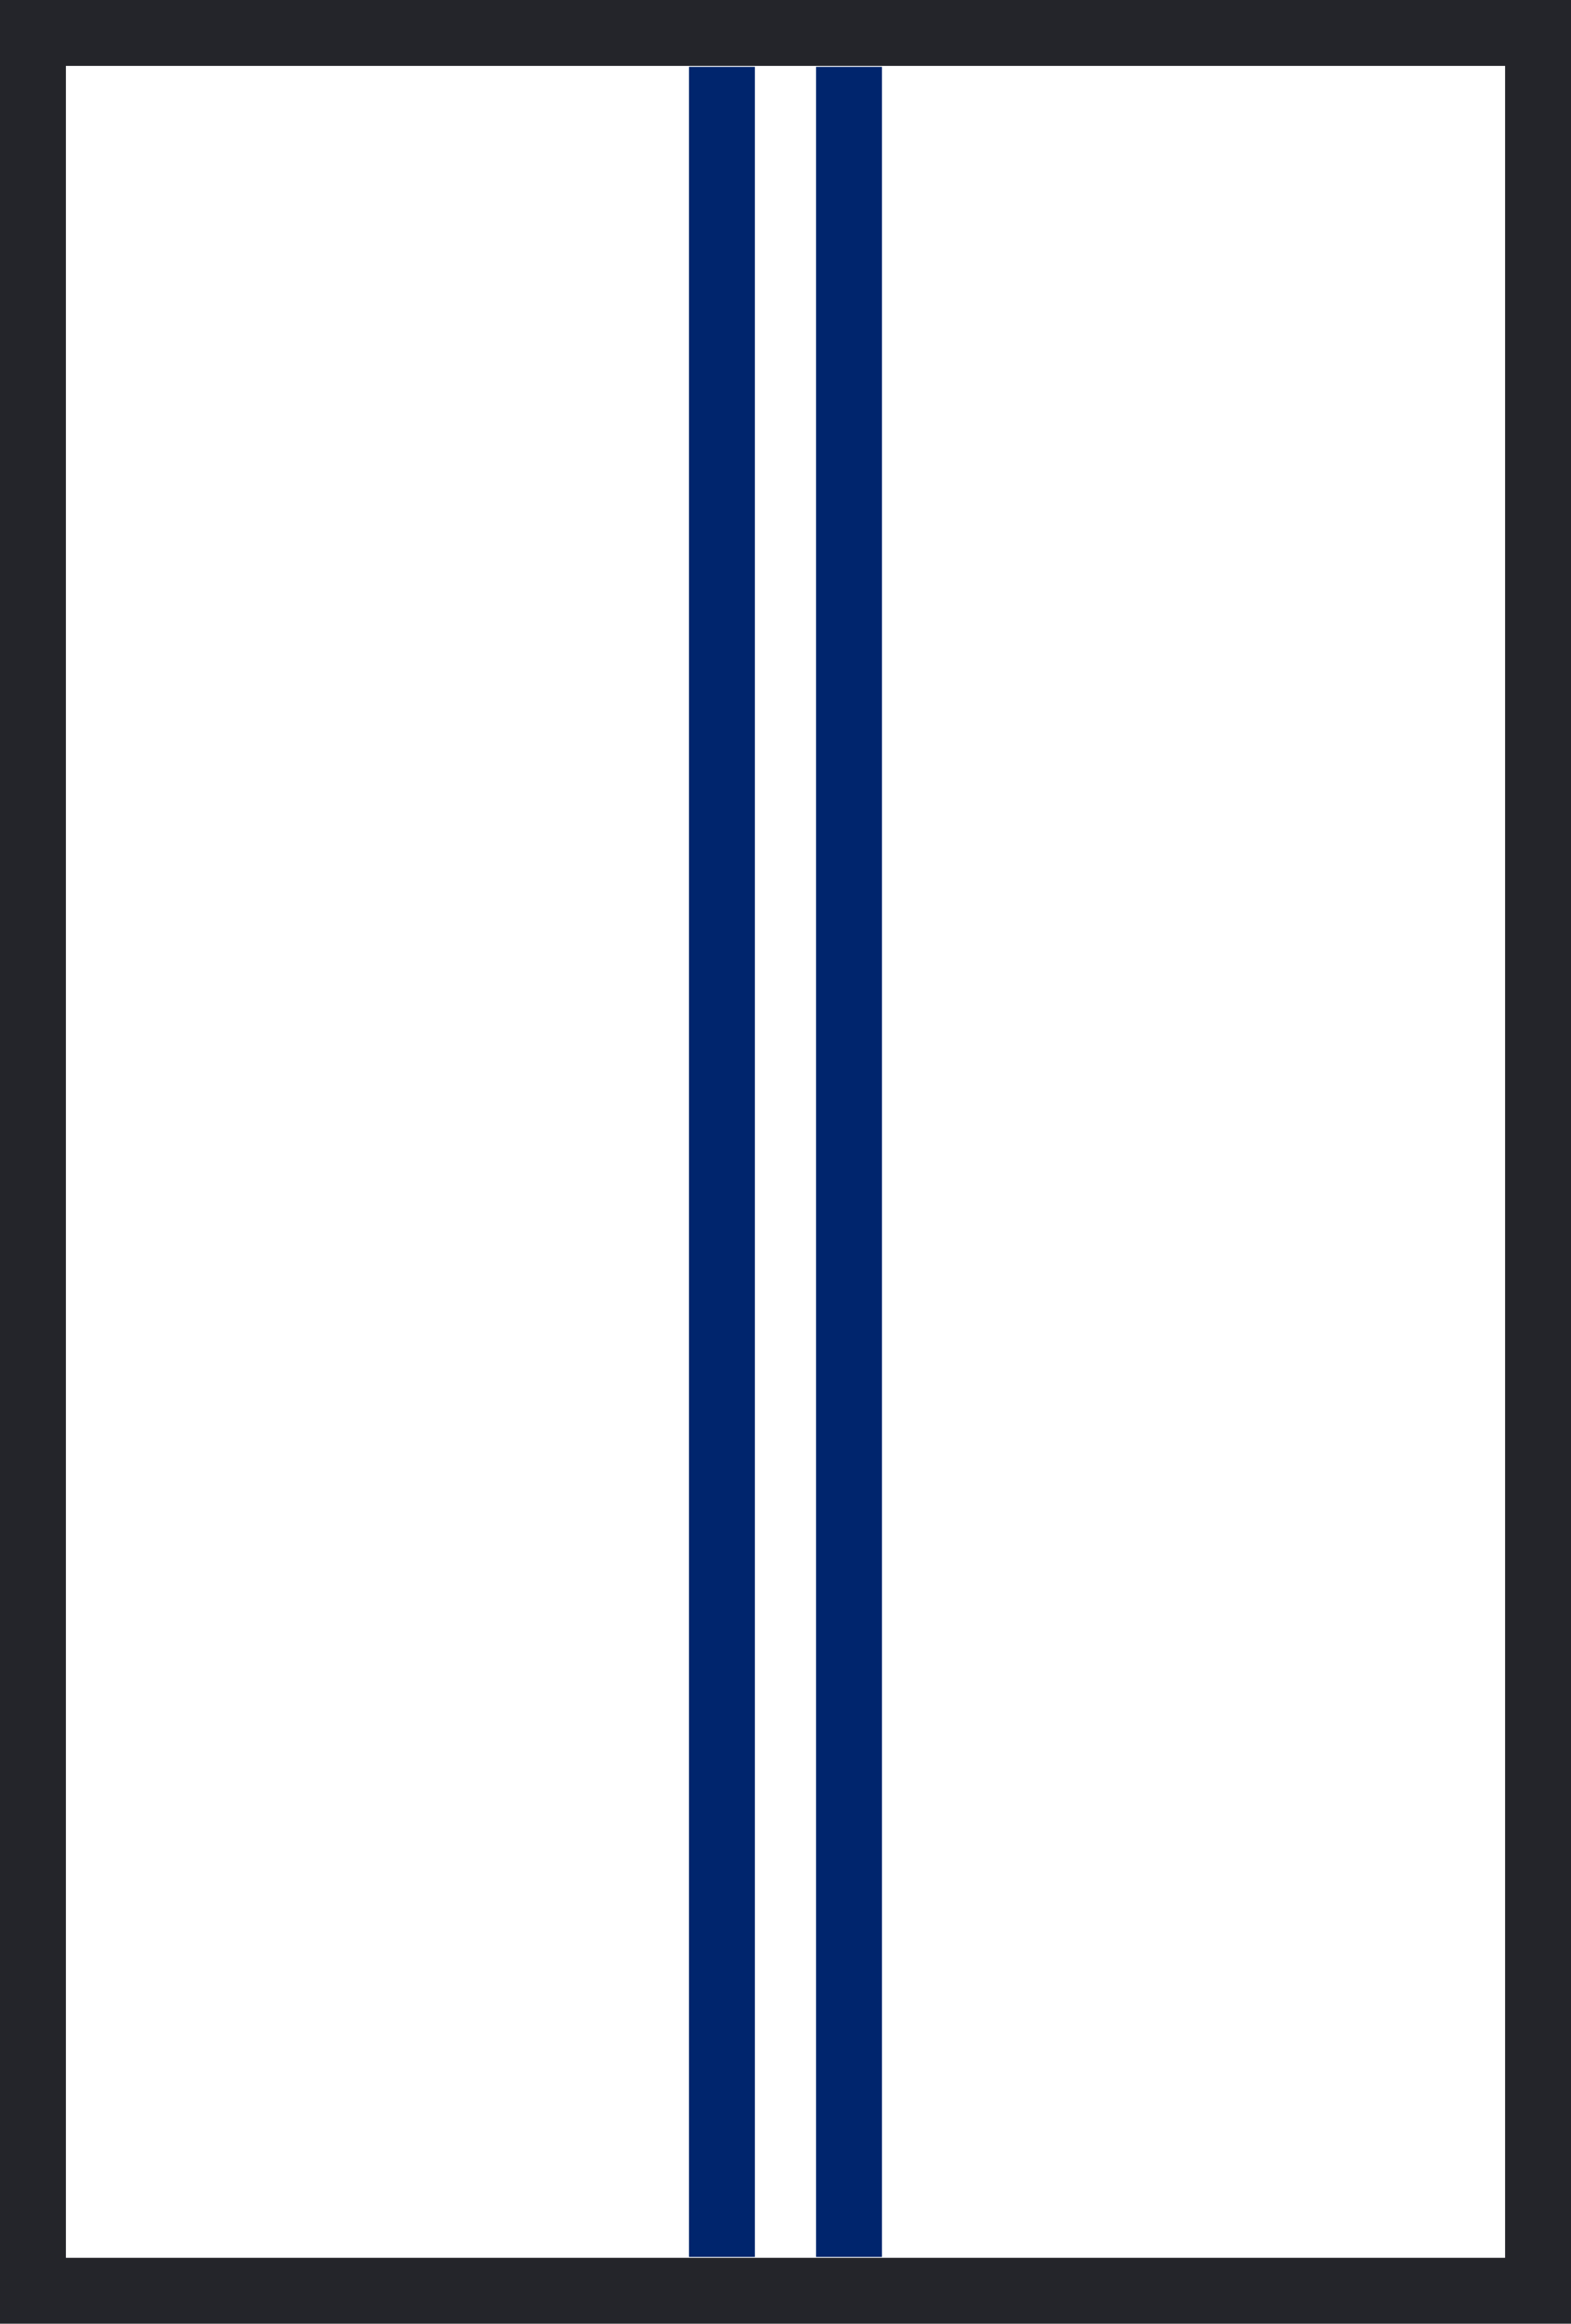
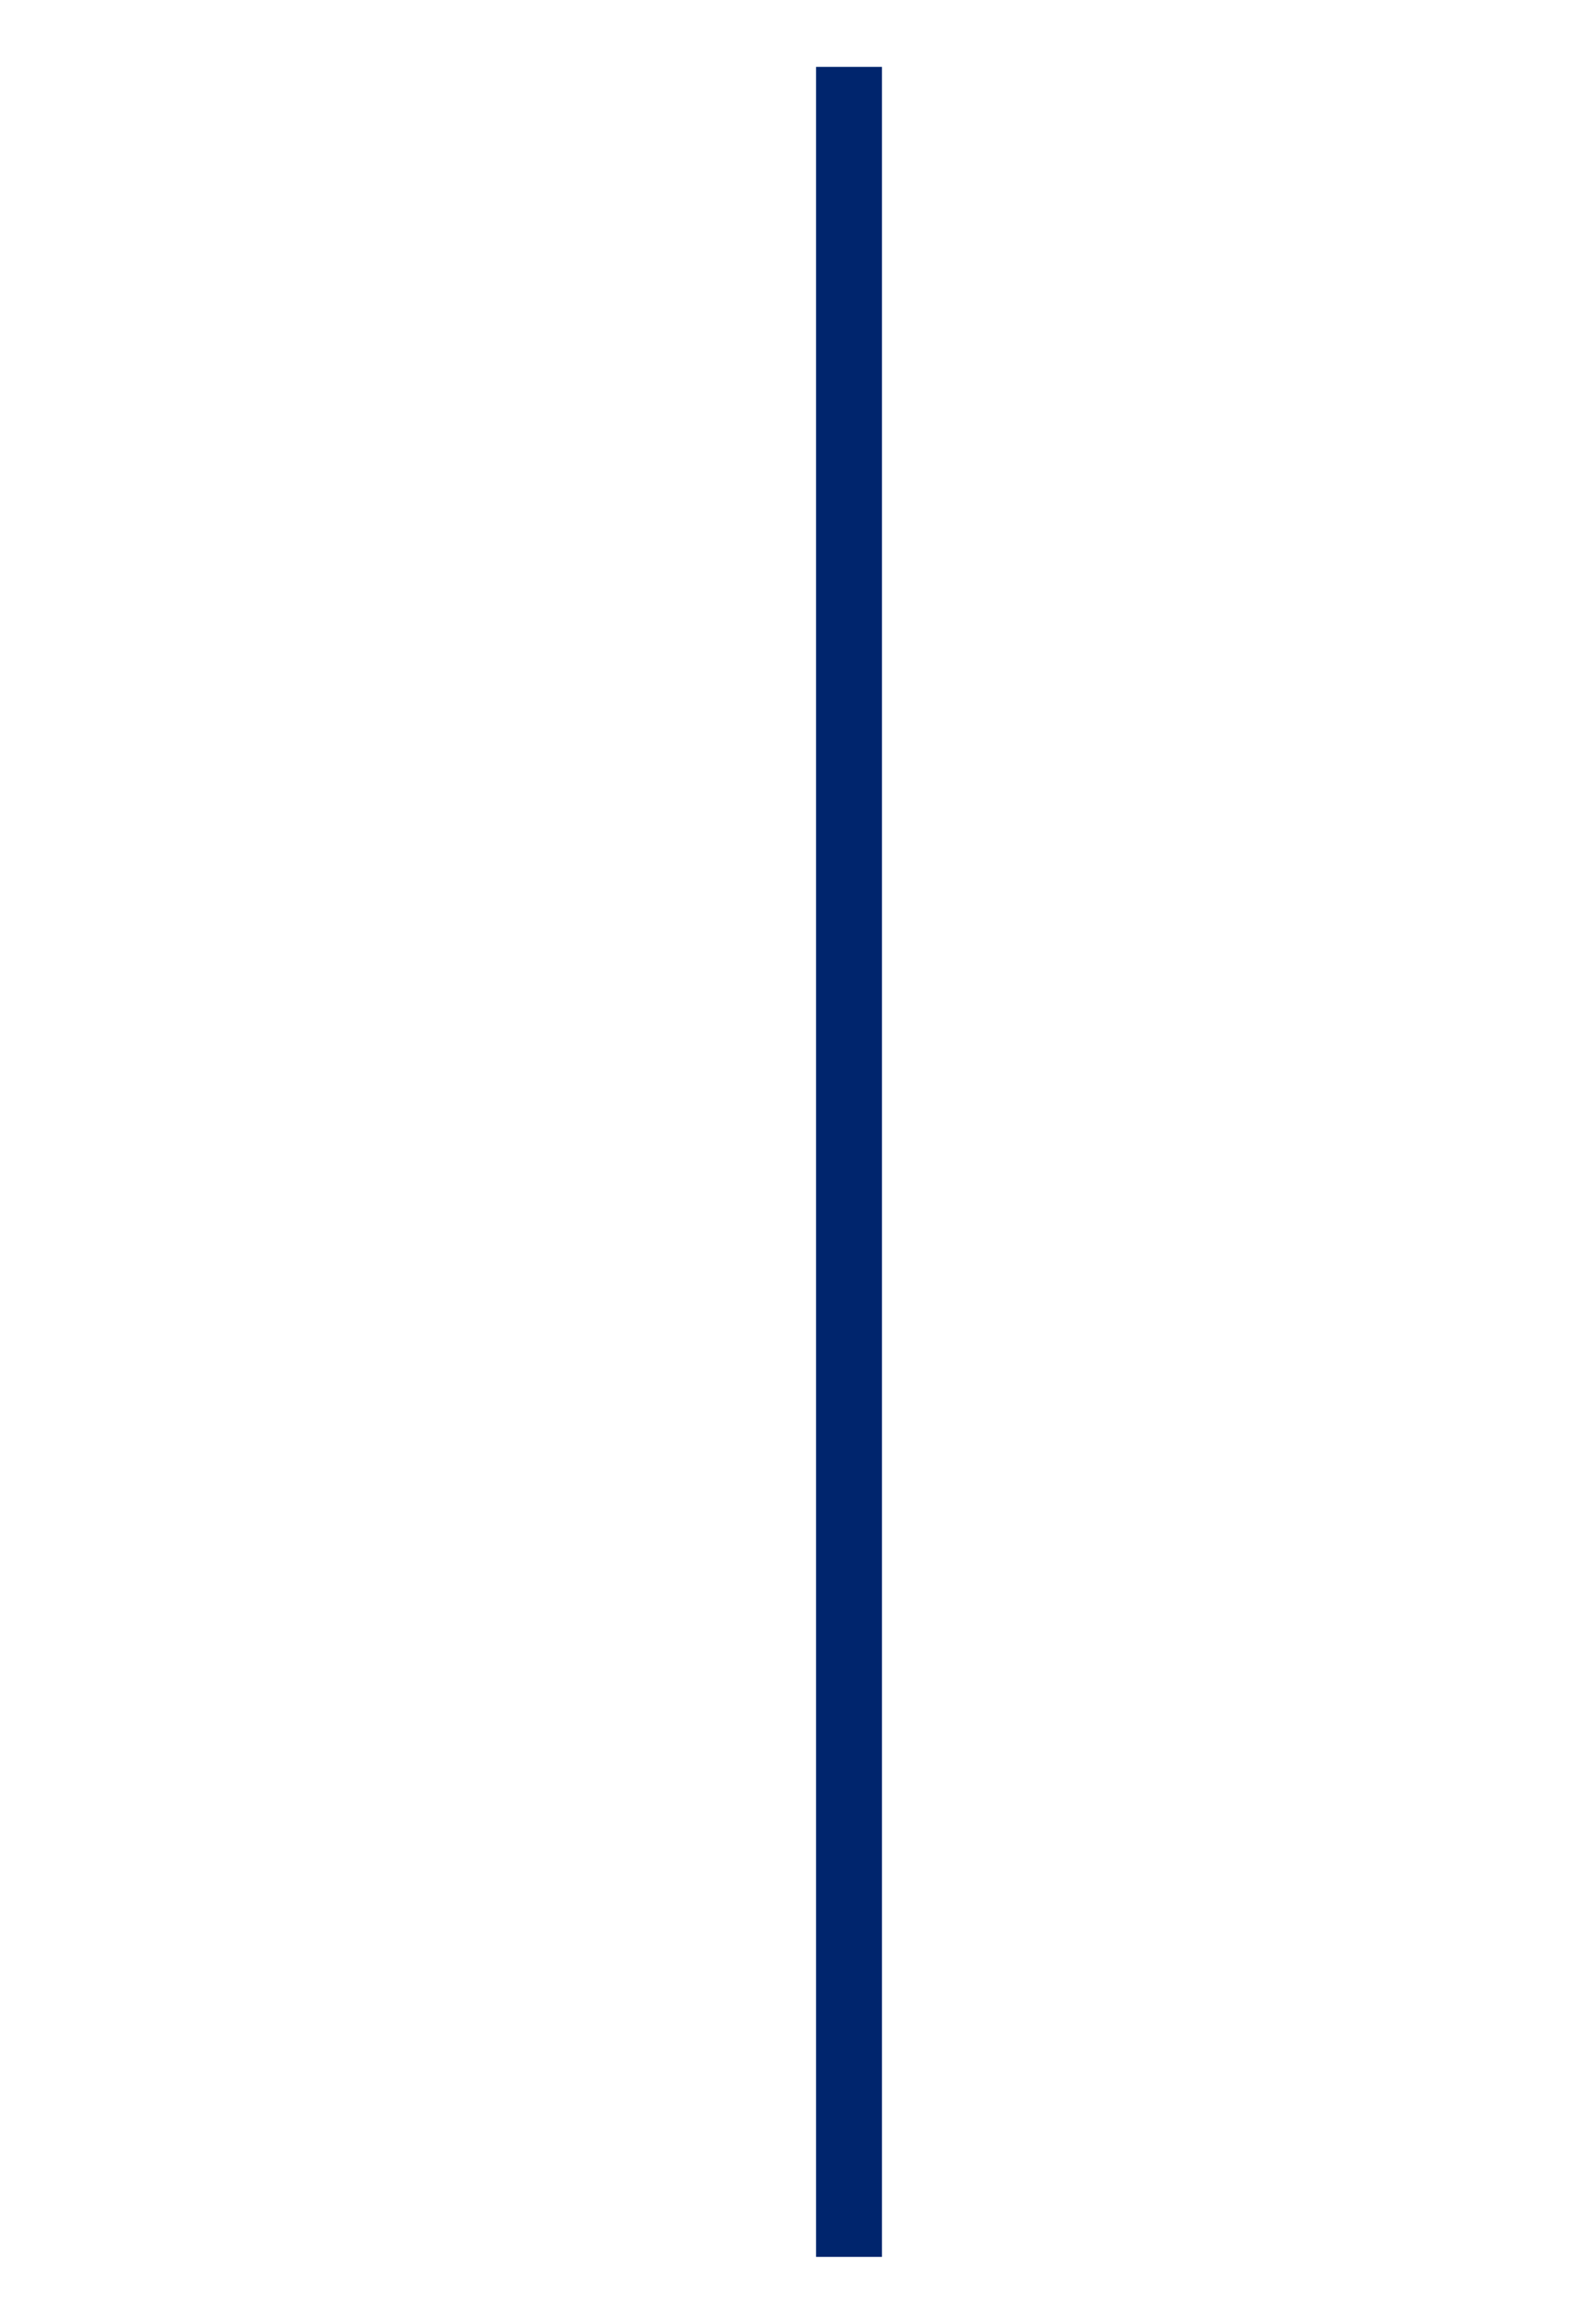
<svg xmlns="http://www.w3.org/2000/svg" viewBox="0 0 50.676 74.951">
  <g id="グループ_566" data-name="グループ 566" transform="translate(-2214.574 -659.05)">
-     <rect id="長方形_876" data-name="長方形 876" width="48.55" height="72.825" transform="translate(2215.637 660.113)" fill="none" stroke="#24252a" stroke-miterlimit="10" stroke-width="2.126" />
-     <line id="線_447" data-name="線 447" y1="70.639" transform="translate(2237.861 661.207)" fill="none" stroke="#00256d" stroke-miterlimit="10" stroke-width="2.126" />
    <line id="線_448" data-name="線 448" y1="70.639" transform="translate(2241.961 661.207)" fill="none" stroke="#00256d" stroke-miterlimit="10" stroke-width="2.126" />
  </g>
</svg>